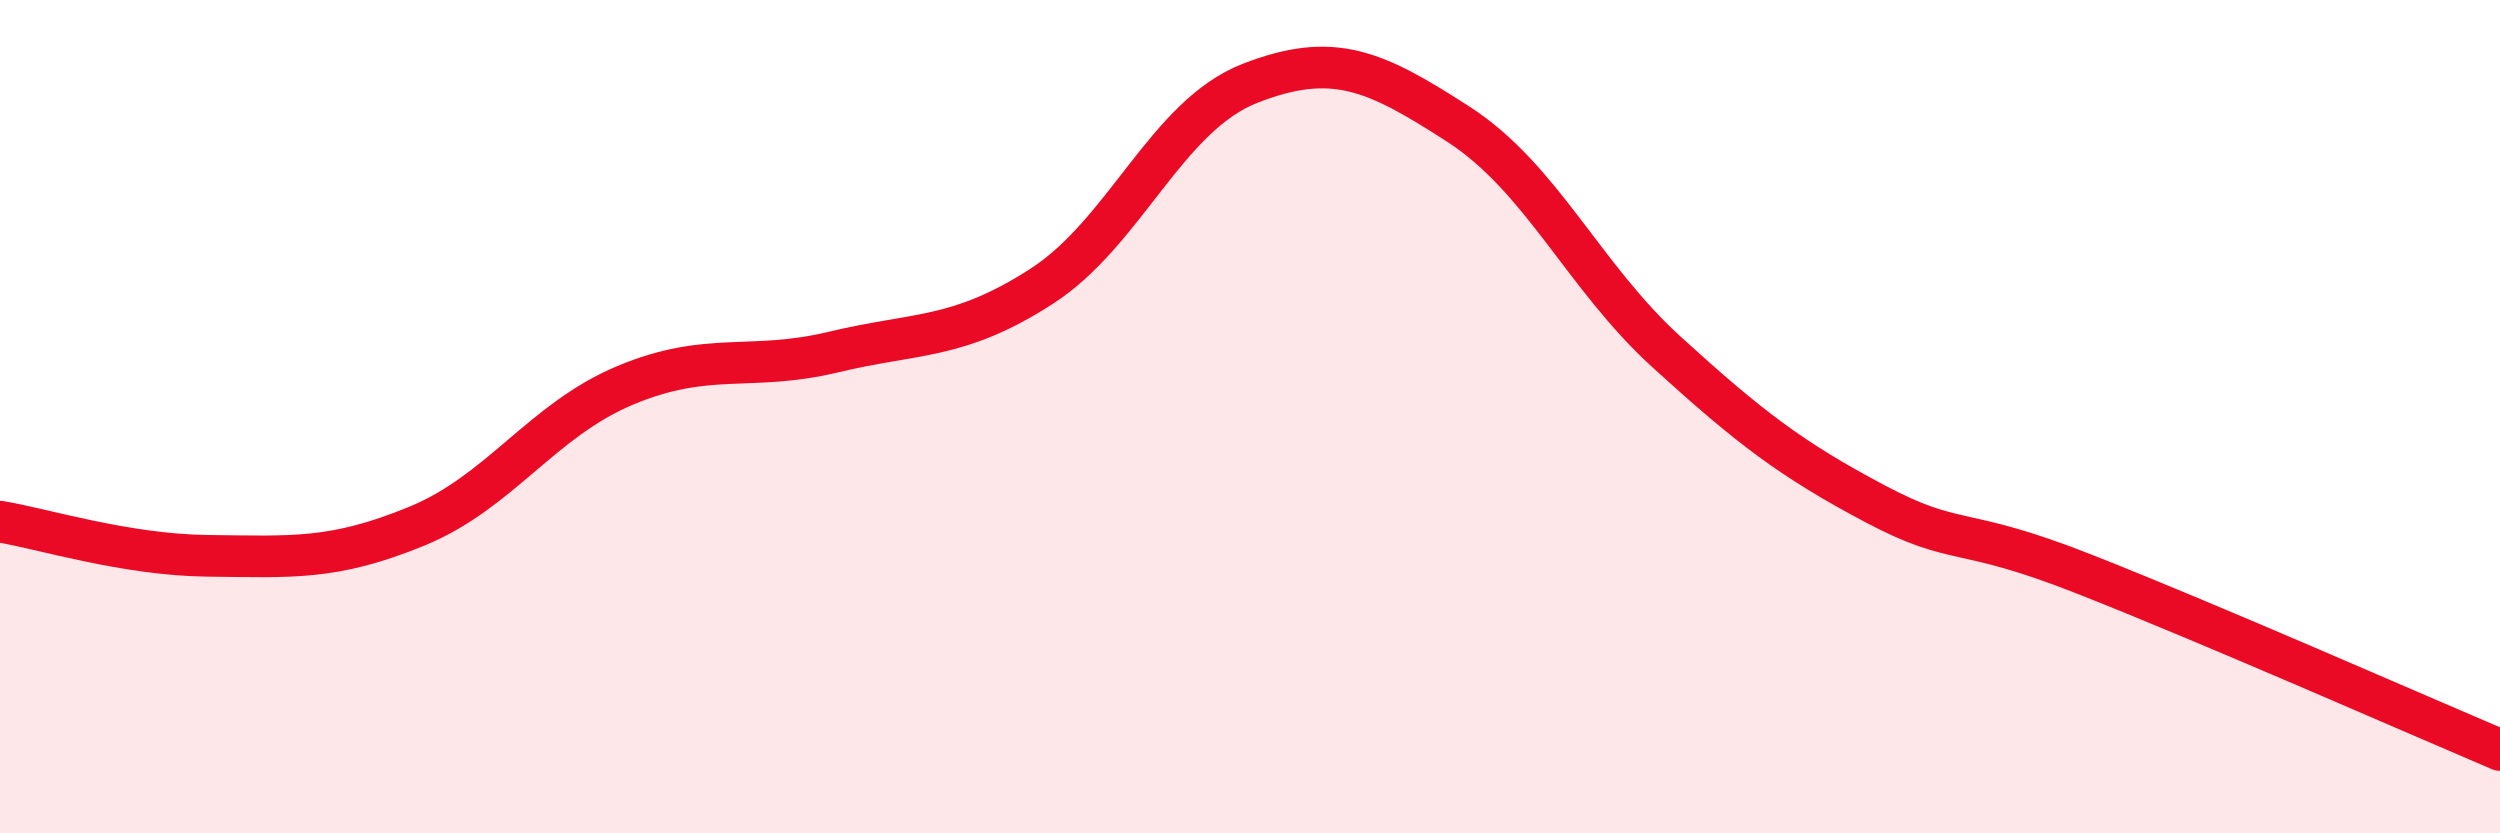
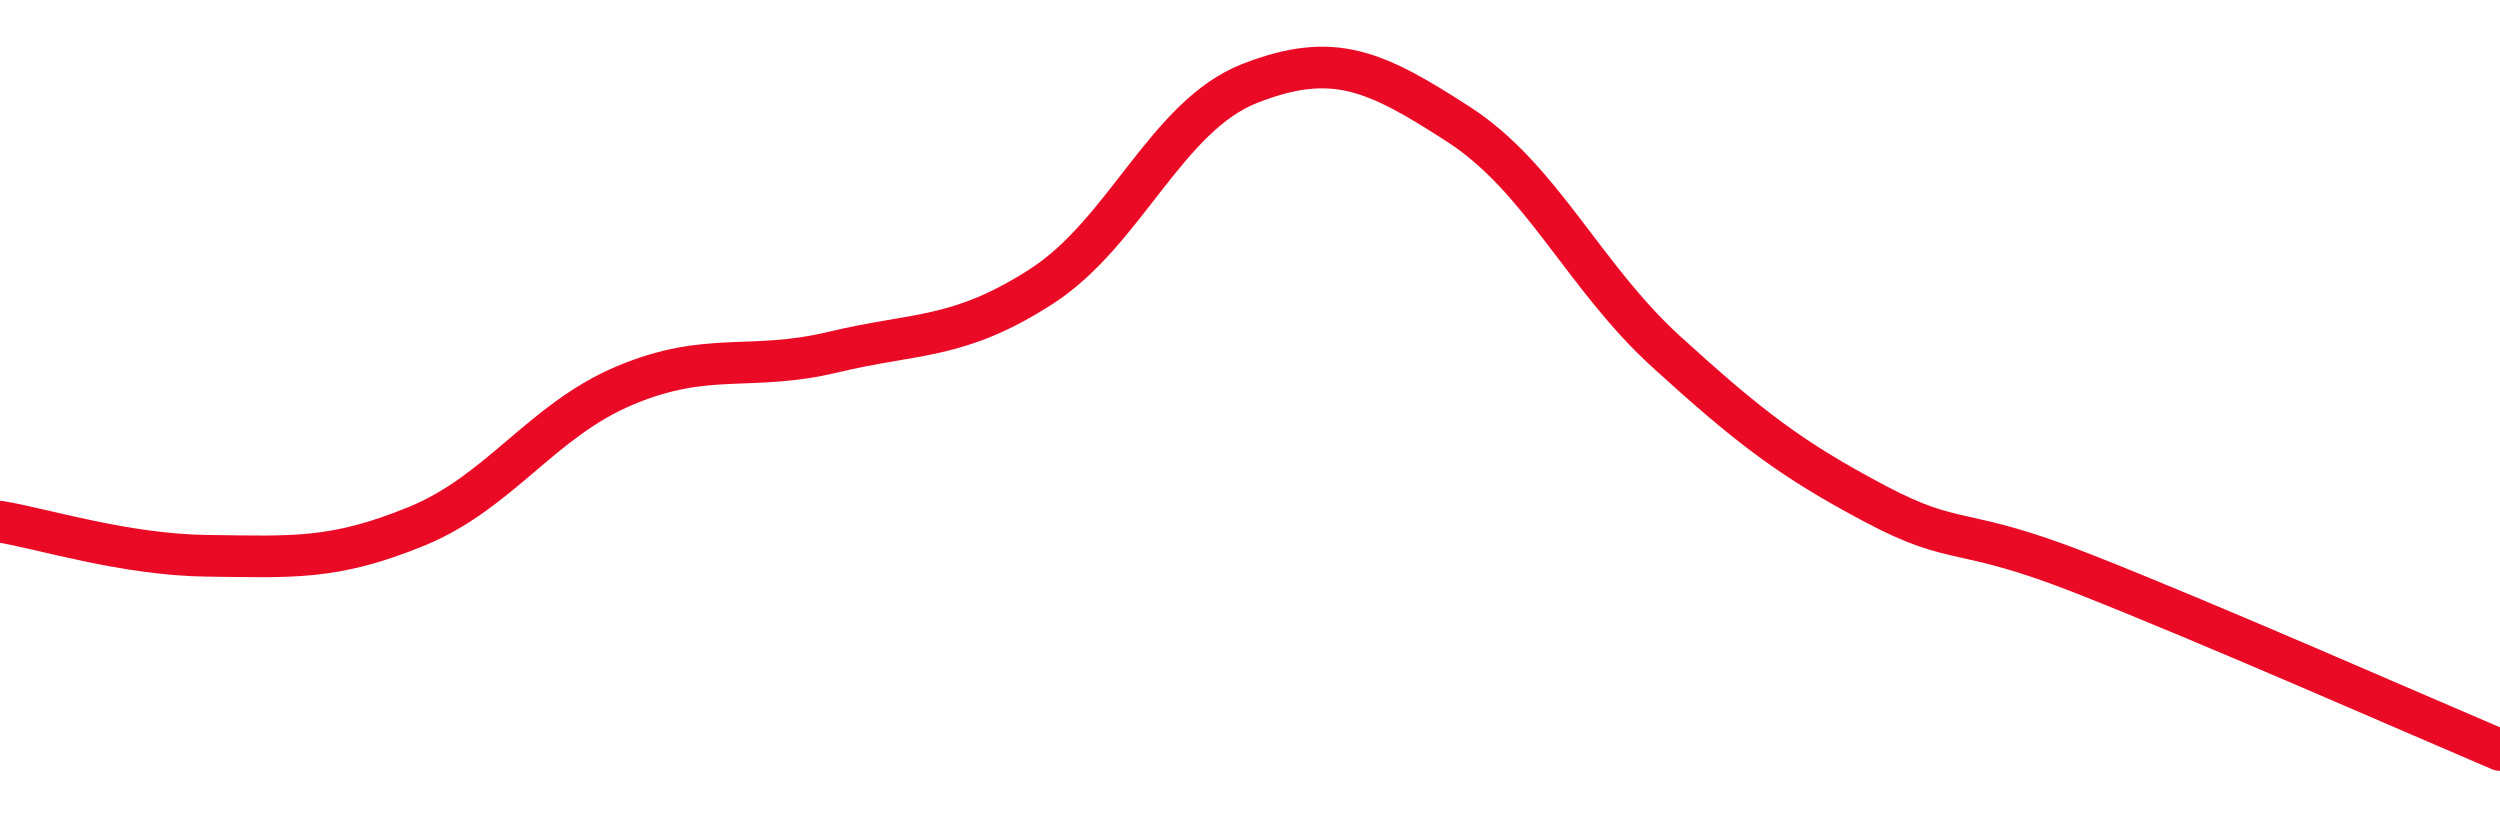
<svg xmlns="http://www.w3.org/2000/svg" width="60" height="20" viewBox="0 0 60 20">
-   <path d="M 0,12.52 C 1,12.68 3,13.32 5,13.34 C 7,13.36 8,13.45 10,12.63 C 12,11.81 13,10.09 15,9.25 C 17,8.41 18,8.93 20,8.45 C 22,7.97 23,8.16 25,6.87 C 27,5.58 28,2.78 30,2 C 32,1.22 33,1.69 35,2.98 C 37,4.27 38,6.63 40,8.45 C 42,10.27 43,11.03 45,12.09 C 47,13.15 47,12.59 50,13.77 C 53,14.95 58,17.15 60,18L60 20L0 20Z" fill="#EB0A25" opacity="0.1" stroke-linecap="round" stroke-linejoin="round" />
  <path d="M 0,12.52 C 1,12.68 3,13.32 5,13.34 C 7,13.36 8,13.45 10,12.63 C 12,11.81 13,10.09 15,9.25 C 17,8.41 18,8.93 20,8.45 C 22,7.97 23,8.16 25,6.87 C 27,5.58 28,2.78 30,2 C 32,1.22 33,1.69 35,2.98 C 37,4.27 38,6.63 40,8.45 C 42,10.27 43,11.03 45,12.09 C 47,13.15 47,12.59 50,13.77 C 53,14.95 58,17.15 60,18" stroke="#EB0A25" stroke-width="1" fill="none" stroke-linecap="round" stroke-linejoin="round" />
</svg>